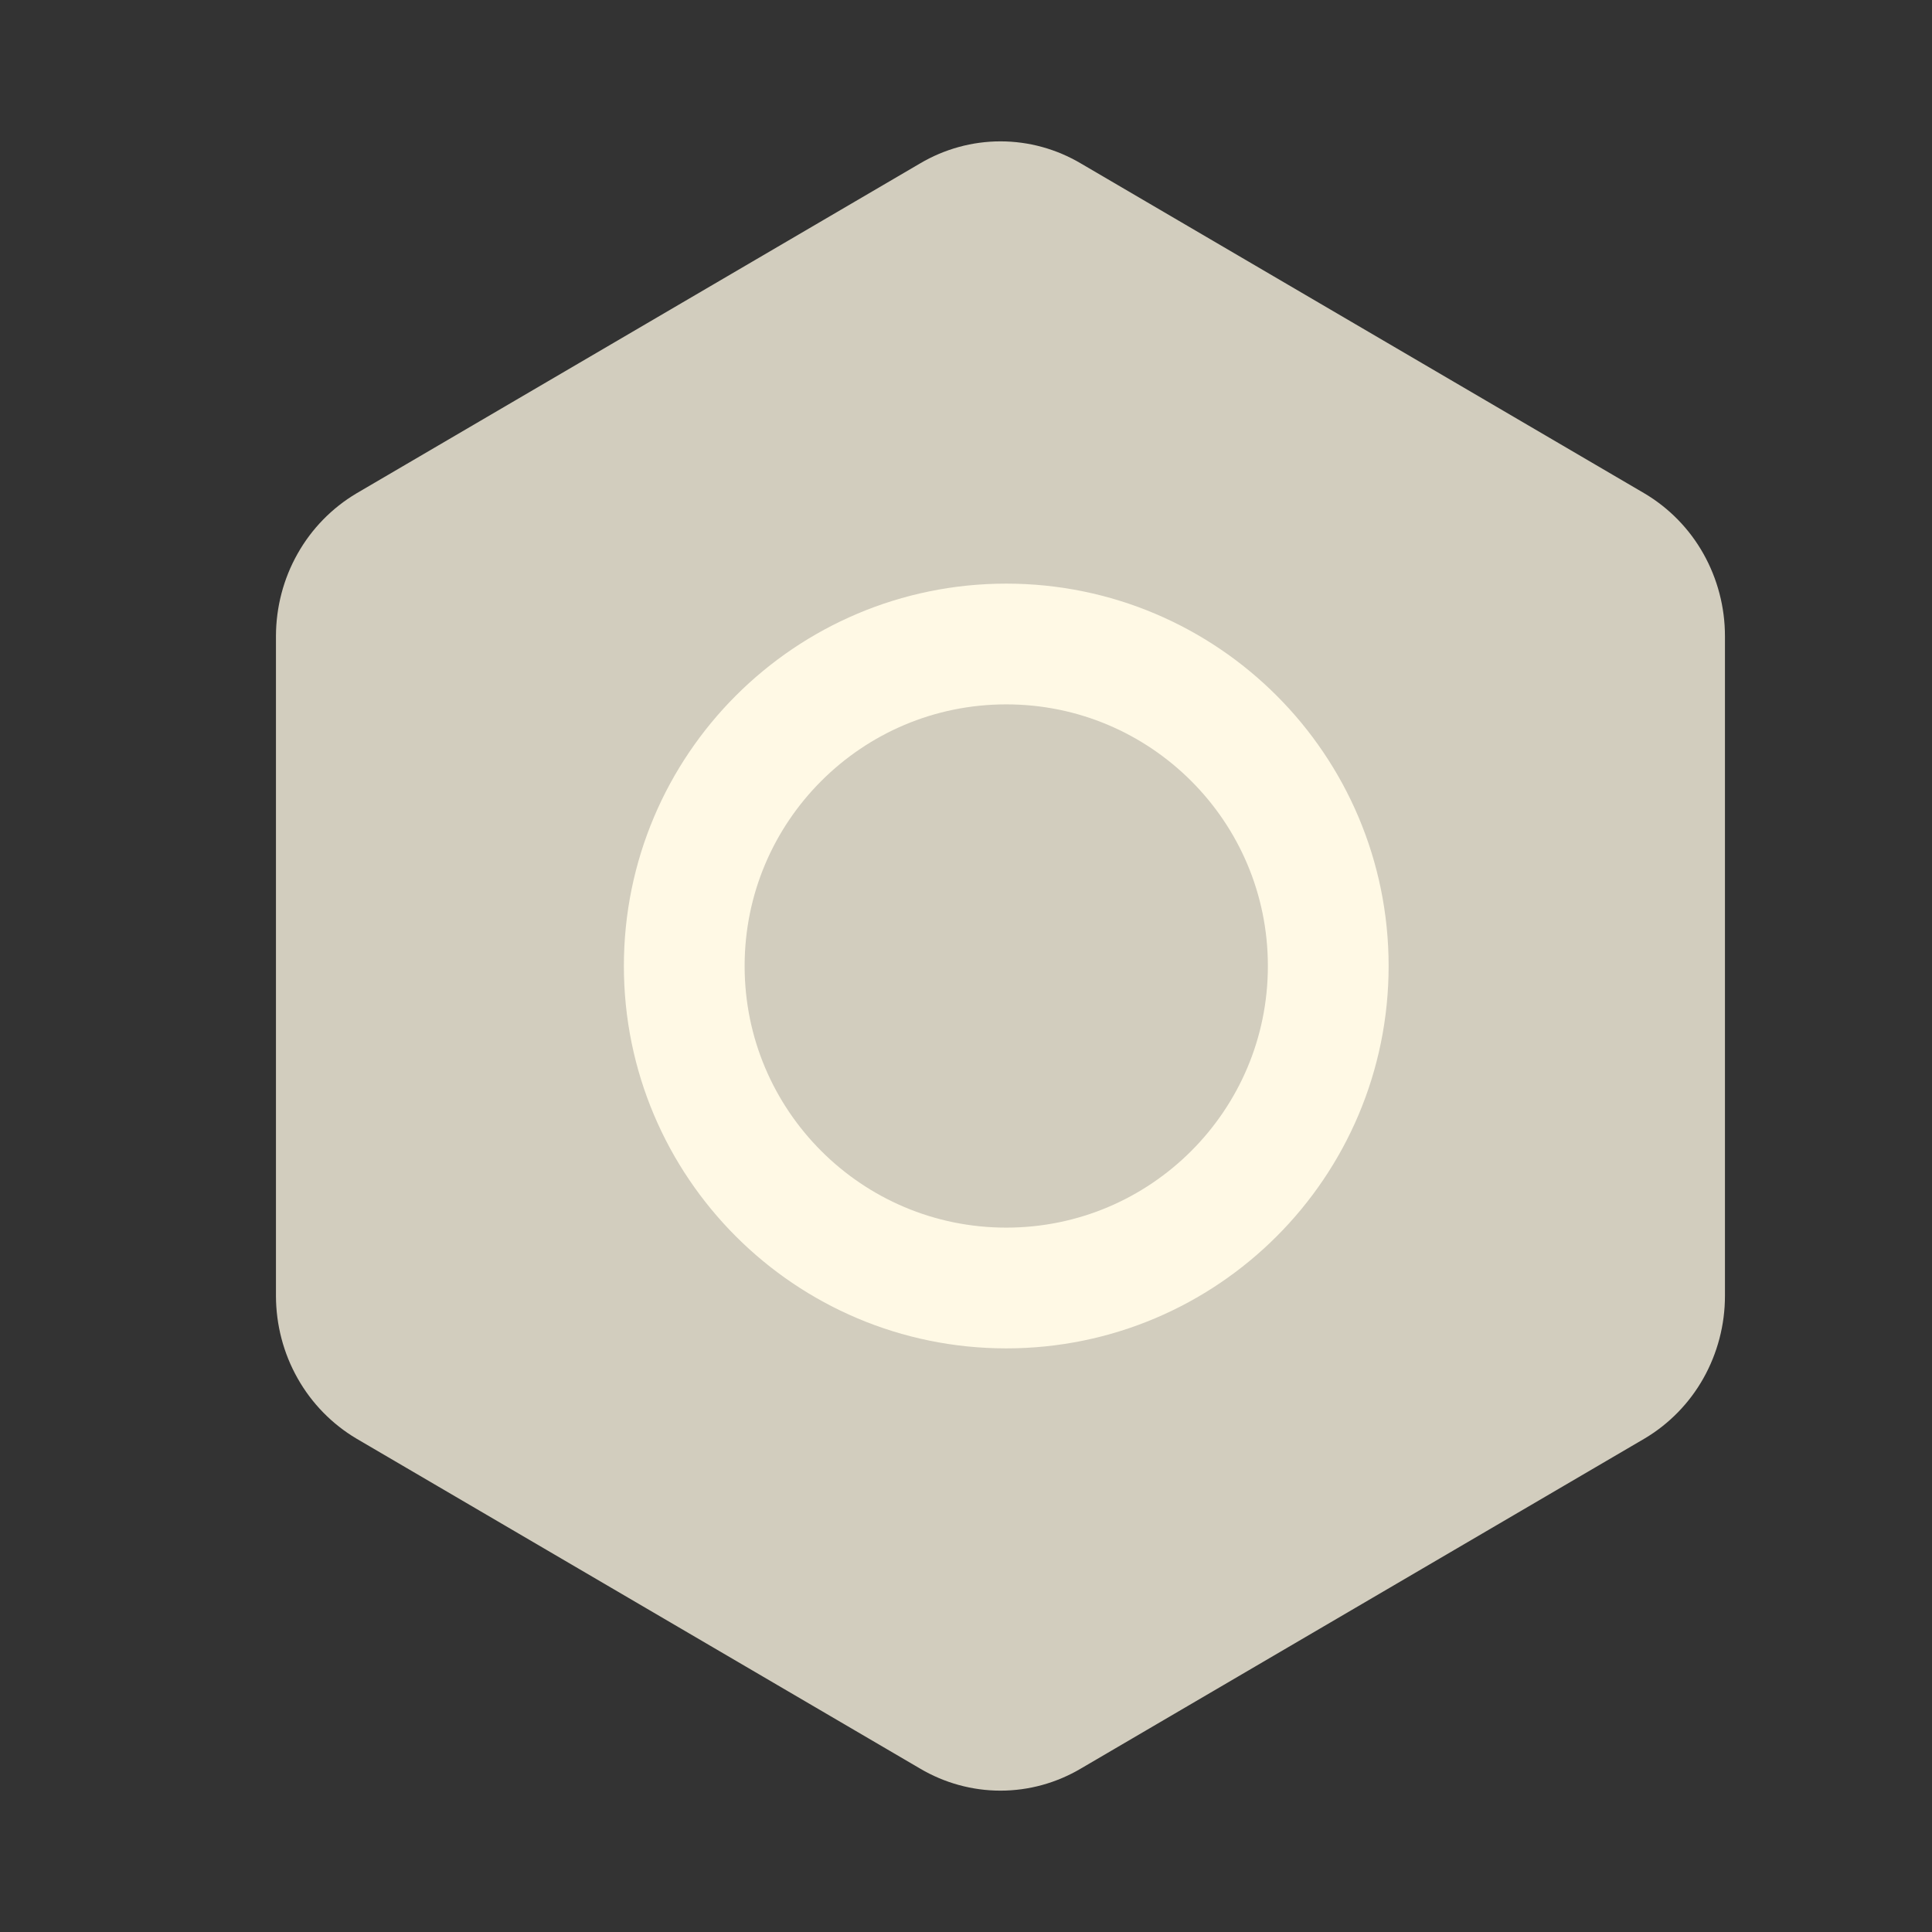
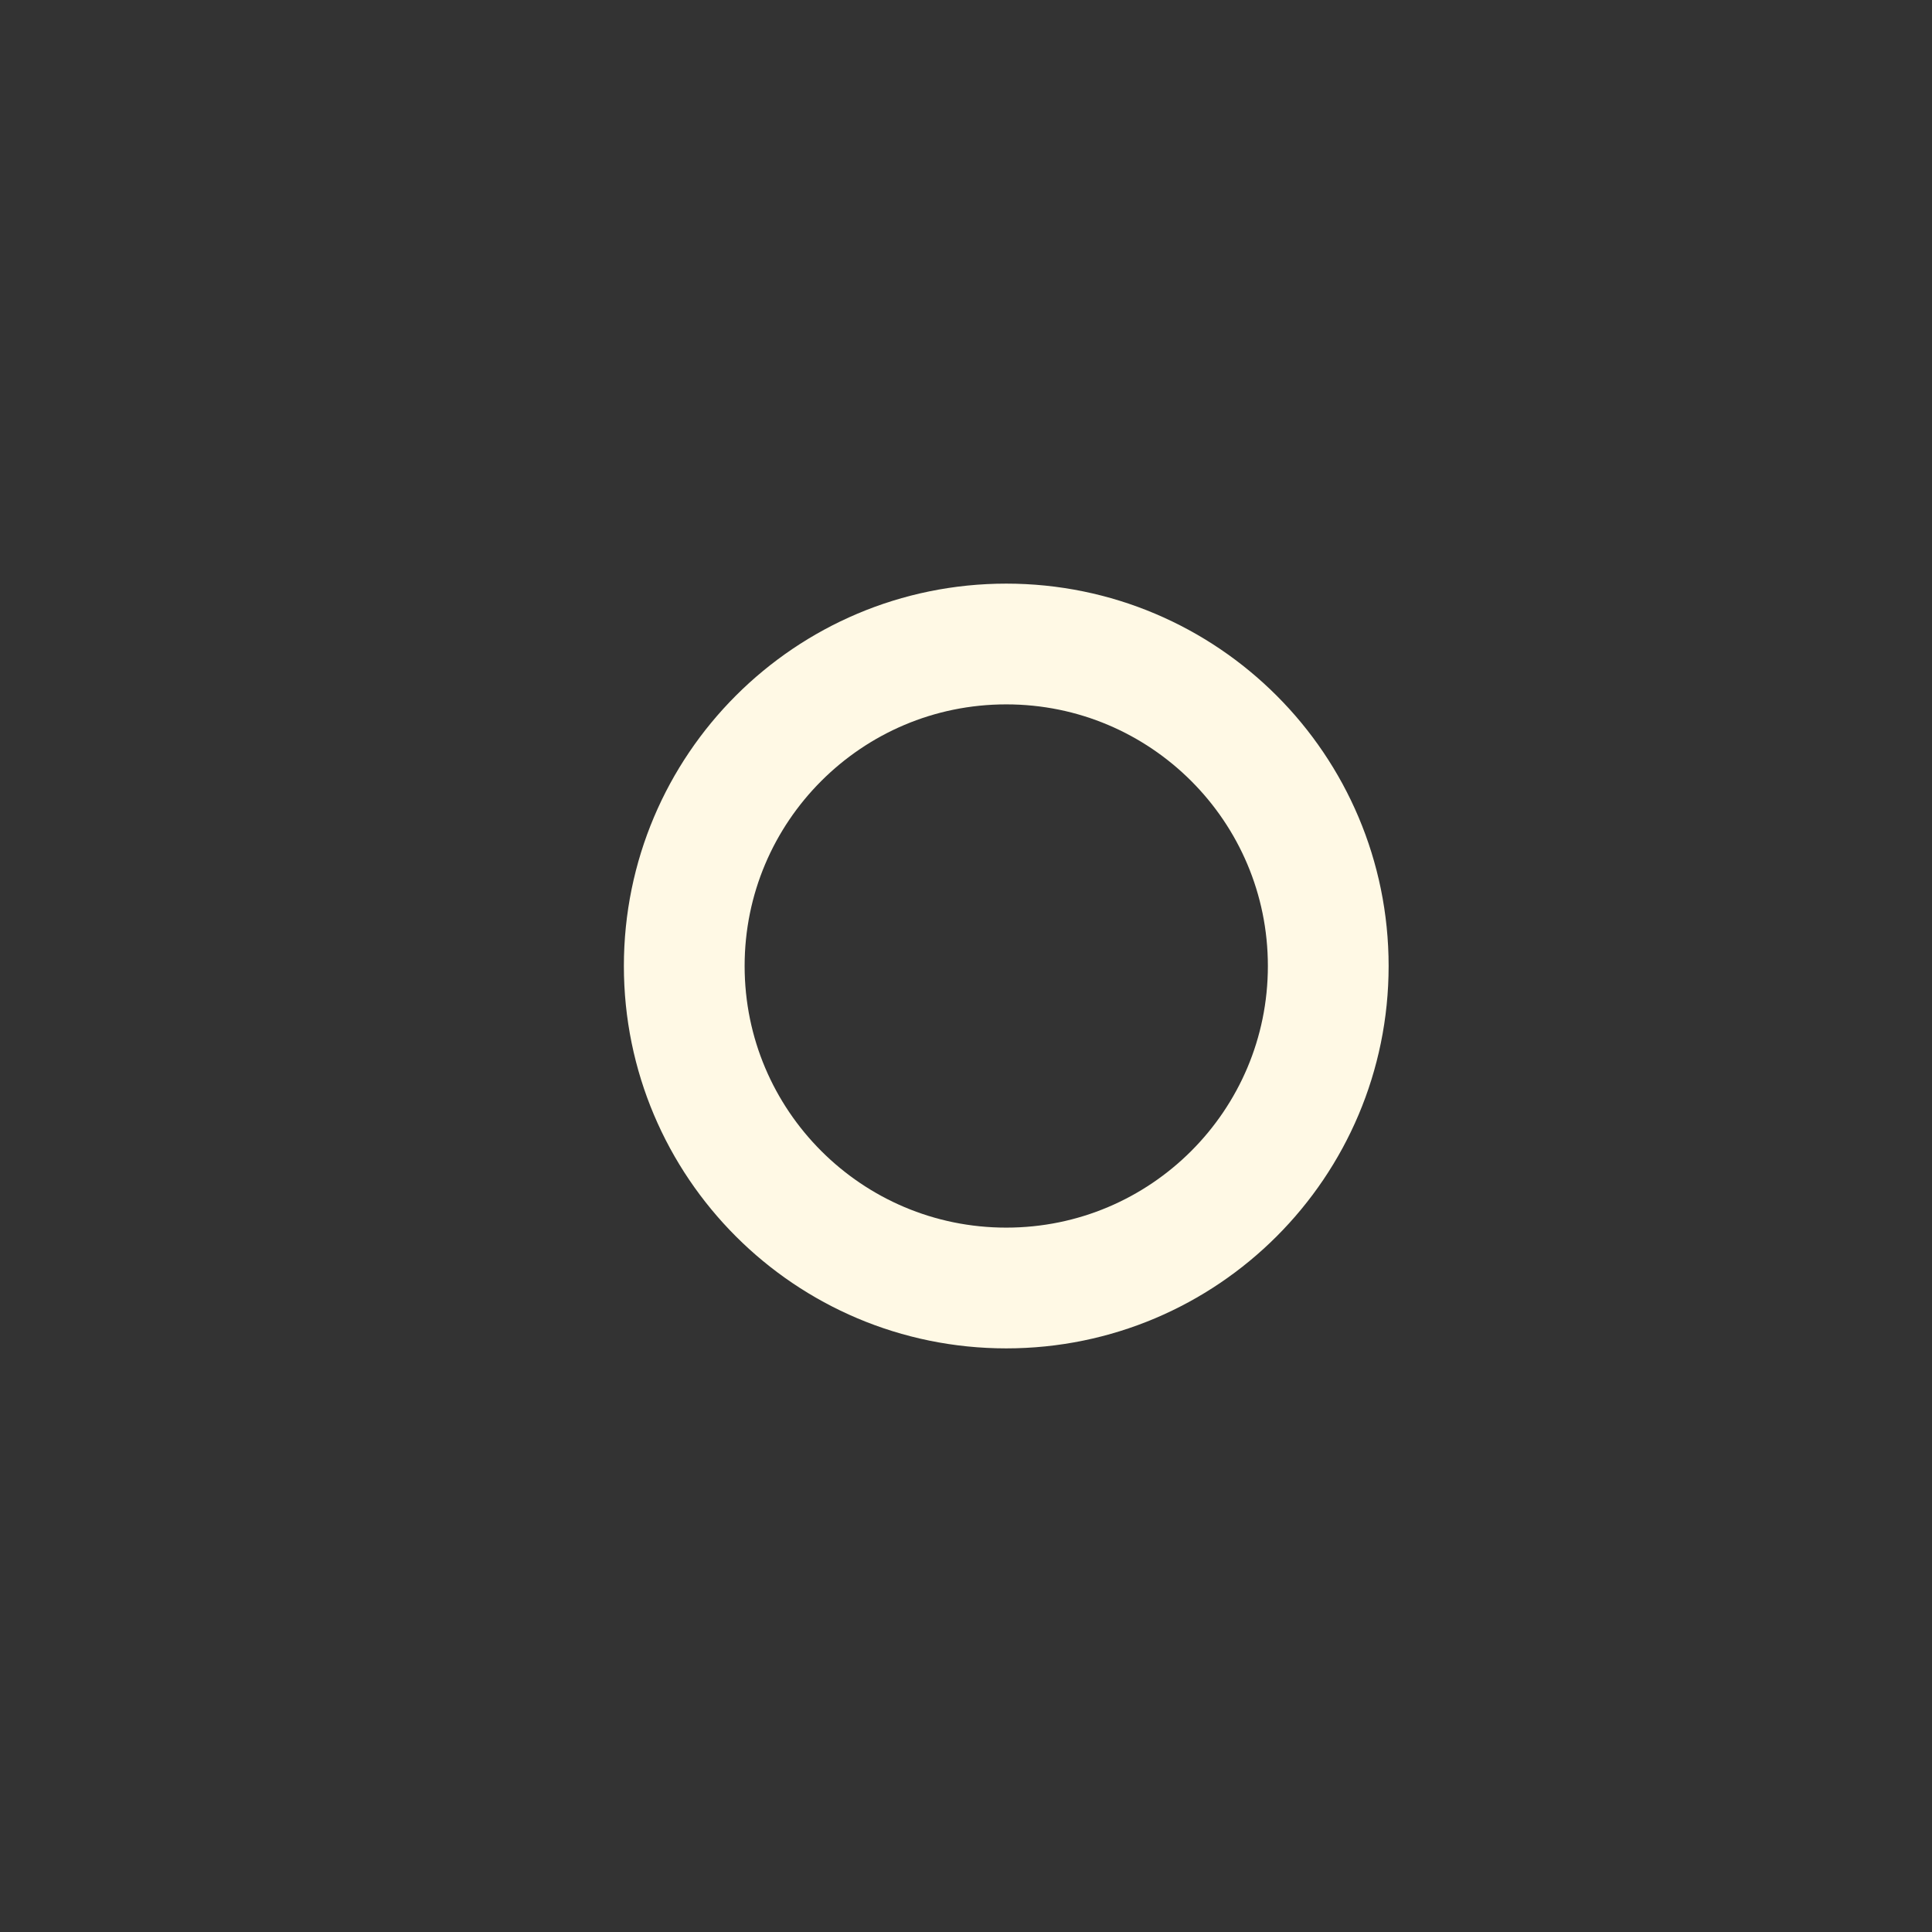
<svg xmlns="http://www.w3.org/2000/svg" width="24" height="24" viewBox="0 0 24 24" fill="none">
  <rect x="0" y="0" width="24" height="24" fill="#333333" stroke="none" />
-   <path d="M21.428 16.098V7.902C21.428 7.542 21.335 7.189 21.16 6.878C20.985 6.567 20.732 6.309 20.428 6.129L13.428 2.031C13.124 1.851 12.78 1.756 12.428 1.756C12.077 1.756 11.732 1.851 11.428 2.031L4.428 6.129C4.125 6.309 3.872 6.567 3.697 6.878C3.521 7.189 3.429 7.542 3.428 7.902V16.098C3.429 16.458 3.521 16.811 3.697 17.122C3.872 17.433 4.125 17.691 4.428 17.871L11.428 21.969C11.732 22.149 12.077 22.244 12.428 22.244C12.78 22.244 13.124 22.149 13.428 21.969L20.428 17.871C20.732 17.691 20.985 17.433 21.16 17.122C21.335 16.811 21.428 16.458 21.428 16.098Z" fill="#D2CDBE" />
  <path d="M12.5 16C14.709 16 16.5 14.209 16.5 12C16.5 9.791 14.709 8 12.5 8C10.291 8 8.5 9.791 8.5 12C8.5 14.209 10.291 16 12.5 16Z" stroke="#FFF9E5" stroke-width="1.5" stroke-linecap="round" stroke-linejoin="round" />
</svg>